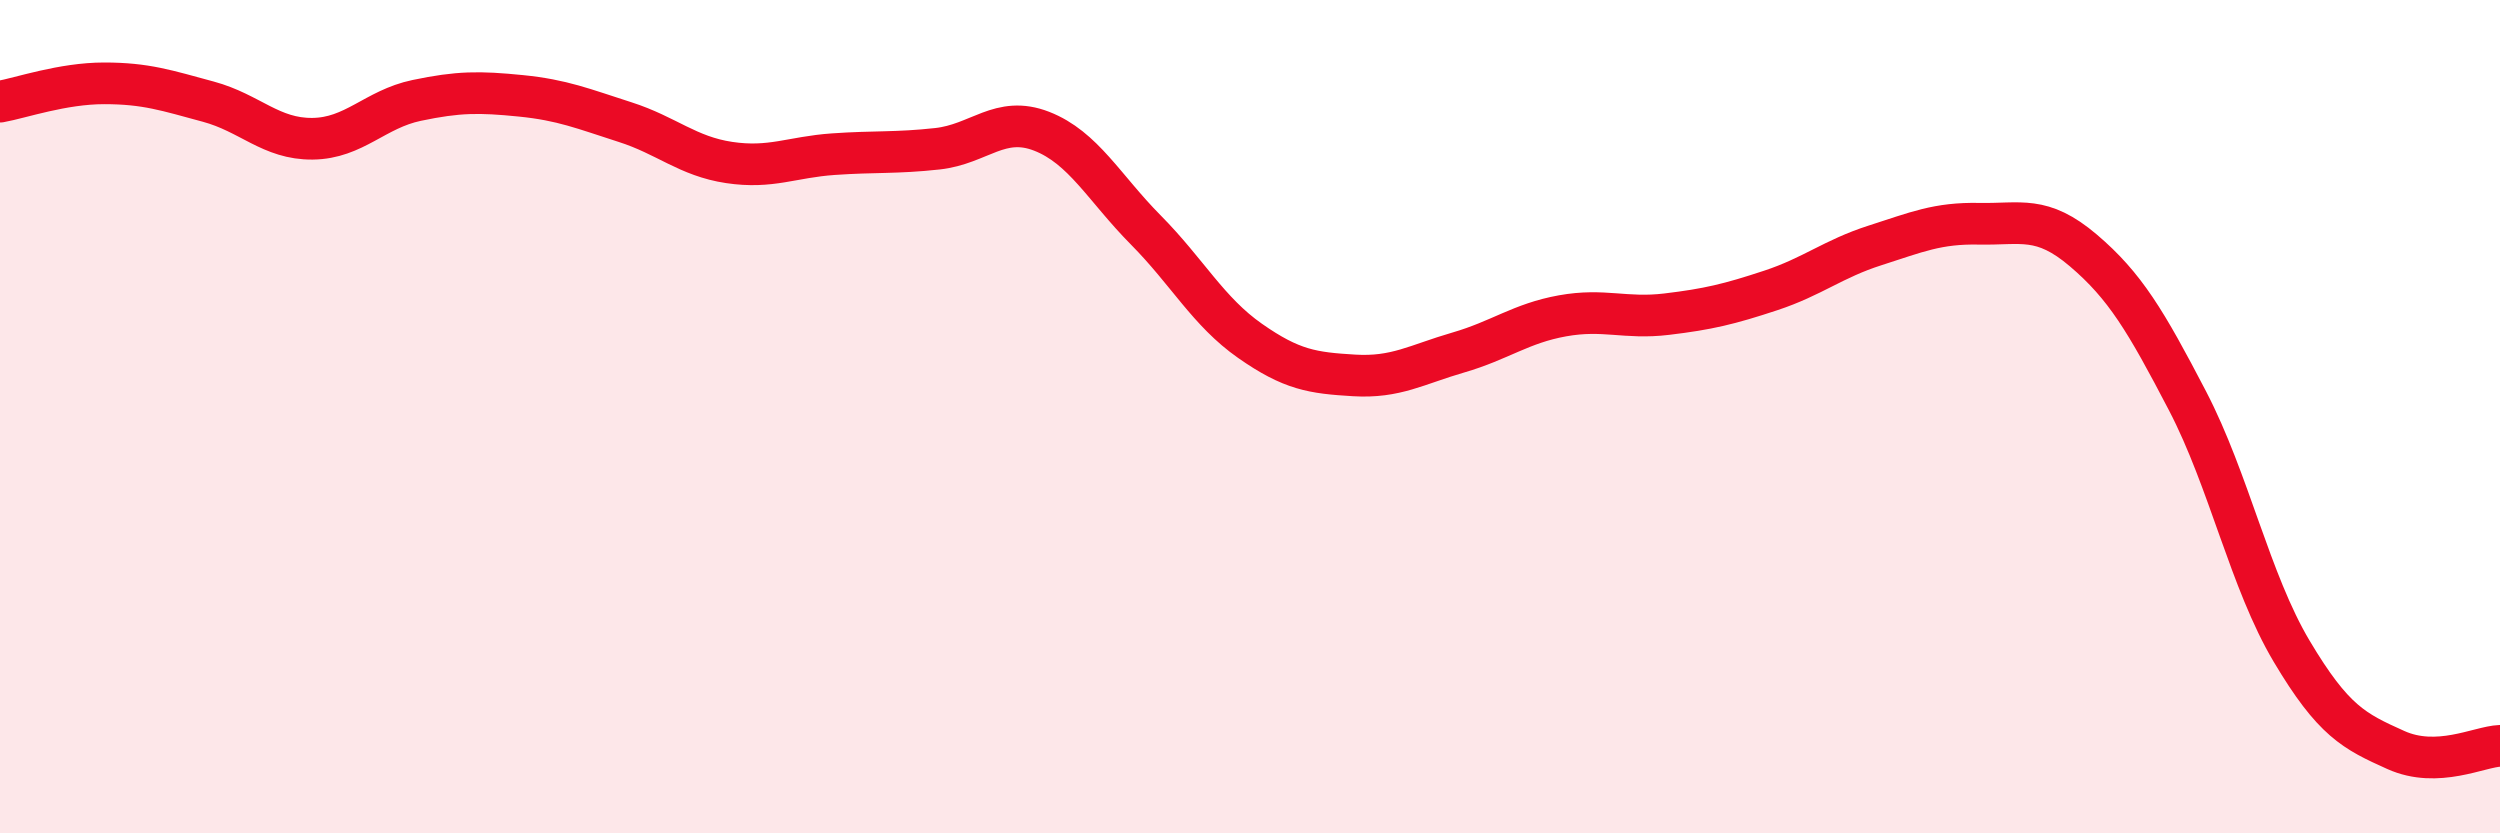
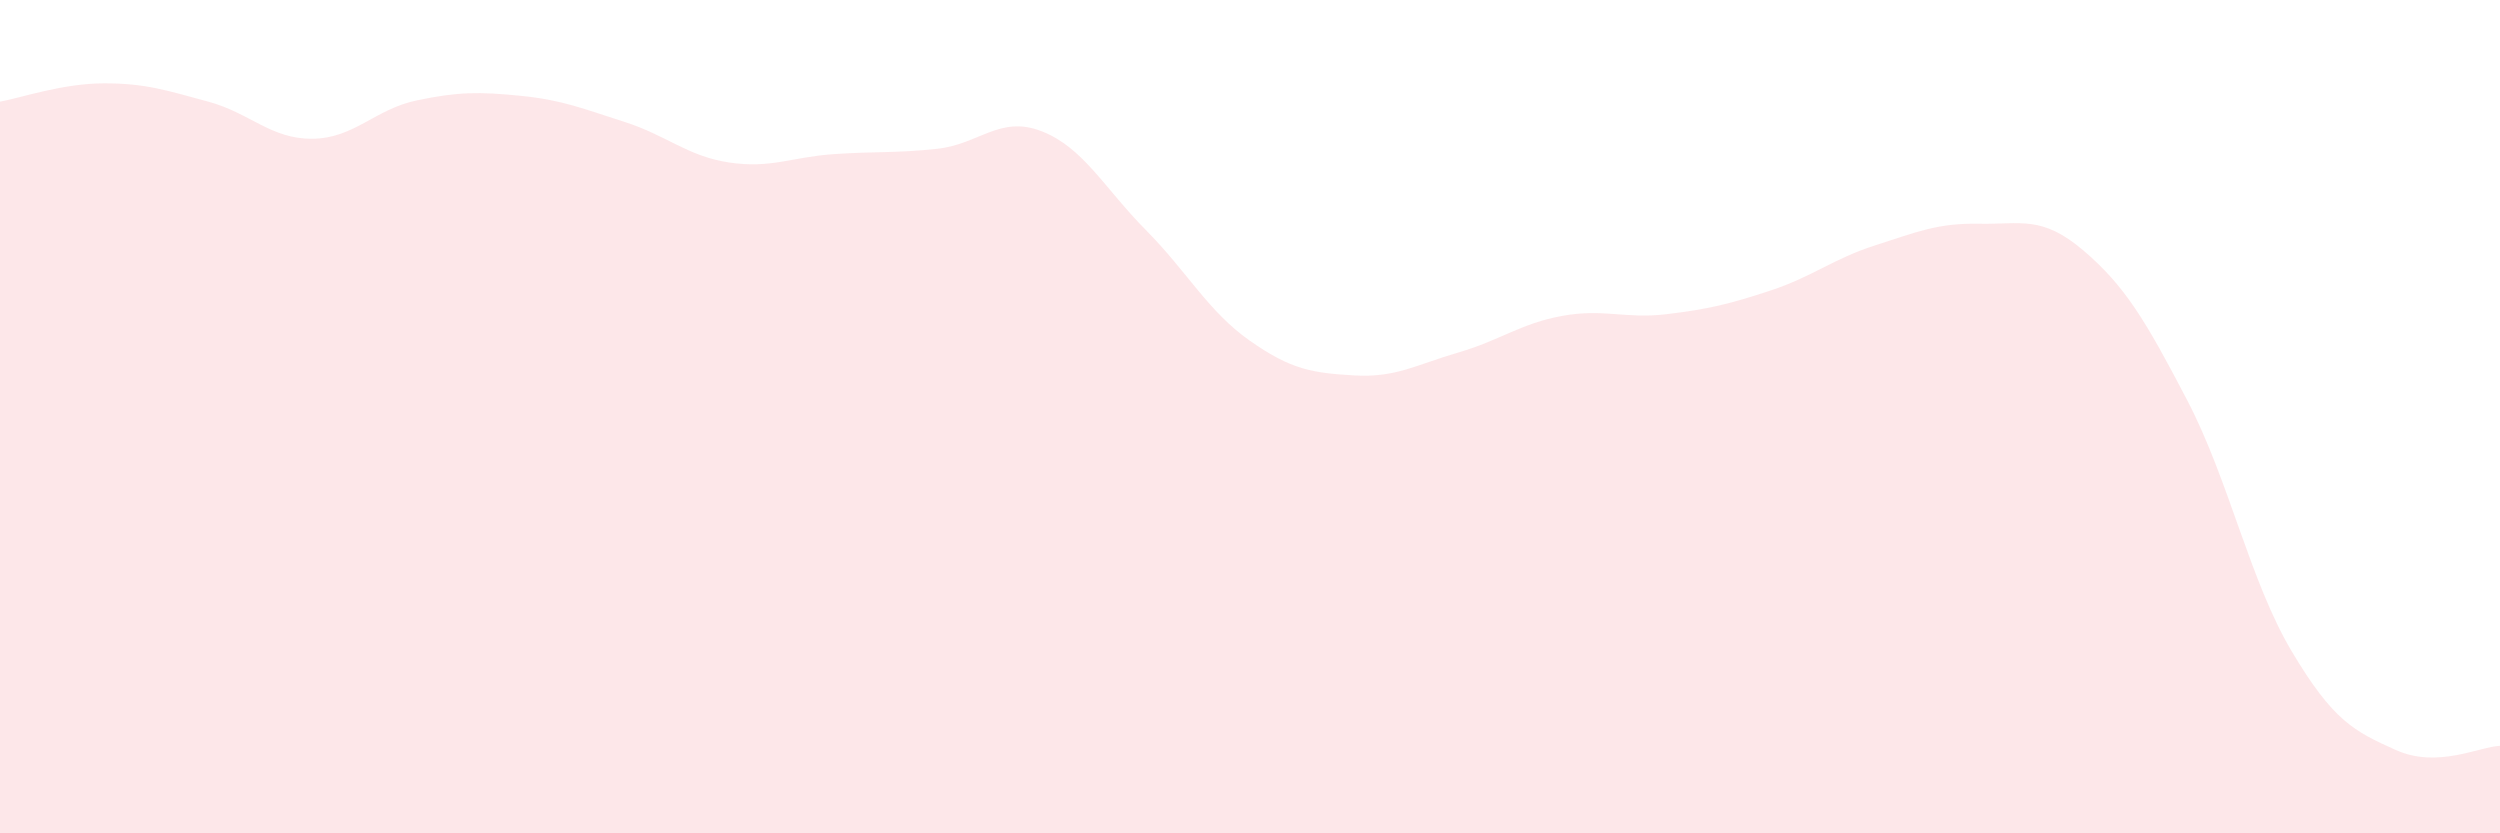
<svg xmlns="http://www.w3.org/2000/svg" width="60" height="20" viewBox="0 0 60 20">
  <path d="M 0,2.44 C 0.5,2.35 1.5,2 2.5,2 C 3.5,2 4,2.17 5,2.44 C 6,2.71 6.5,3.34 7.5,3.33 C 8.5,3.32 9,2.62 10,2.41 C 11,2.2 11.5,2.2 12.5,2.3 C 13.5,2.4 14,2.61 15,2.93 C 16,3.25 16.5,3.75 17.5,3.9 C 18.5,4.05 19,3.77 20,3.7 C 21,3.63 21.5,3.68 22.5,3.57 C 23.5,3.46 24,2.76 25,3.15 C 26,3.54 26.5,4.51 27.5,5.52 C 28.5,6.53 29,7.48 30,8.18 C 31,8.88 31.5,8.95 32.5,9.01 C 33.5,9.07 34,8.75 35,8.46 C 36,8.17 36.5,7.76 37.5,7.58 C 38.5,7.4 39,7.66 40,7.54 C 41,7.42 41.5,7.3 42.5,6.97 C 43.5,6.64 44,6.21 45,5.89 C 46,5.57 46.5,5.35 47.5,5.37 C 48.5,5.39 49,5.16 50,6.01 C 51,6.86 51.5,7.7 52.5,9.62 C 53.5,11.54 54,13.95 55,15.63 C 56,17.31 56.5,17.55 57.5,18 C 58.5,18.45 59.5,17.92 60,17.9L60 20L0 20Z" fill="#EB0A25" opacity="0.1" stroke-linecap="round" stroke-linejoin="round" />
-   <path d="M 0,2.44 C 0.5,2.35 1.5,2 2.5,2 C 3.5,2 4,2.17 5,2.44 C 6,2.71 6.5,3.34 7.5,3.33 C 8.5,3.32 9,2.62 10,2.41 C 11,2.2 11.5,2.2 12.5,2.3 C 13.5,2.4 14,2.61 15,2.93 C 16,3.25 16.5,3.75 17.5,3.9 C 18.5,4.05 19,3.77 20,3.7 C 21,3.63 21.5,3.68 22.5,3.57 C 23.5,3.46 24,2.76 25,3.15 C 26,3.54 26.5,4.51 27.5,5.52 C 28.5,6.53 29,7.48 30,8.18 C 31,8.88 31.5,8.95 32.5,9.01 C 33.5,9.07 34,8.75 35,8.46 C 36,8.17 36.5,7.76 37.5,7.58 C 38.5,7.4 39,7.66 40,7.54 C 41,7.42 41.5,7.3 42.5,6.97 C 43.5,6.64 44,6.21 45,5.89 C 46,5.57 46.5,5.35 47.5,5.37 C 48.5,5.39 49,5.16 50,6.01 C 51,6.86 51.5,7.7 52.5,9.62 C 53.5,11.54 54,13.95 55,15.63 C 56,17.31 56.5,17.55 57.5,18 C 58.5,18.45 59.5,17.92 60,17.9" stroke="#EB0A25" stroke-width="1" fill="none" stroke-linecap="round" stroke-linejoin="round" />
</svg>